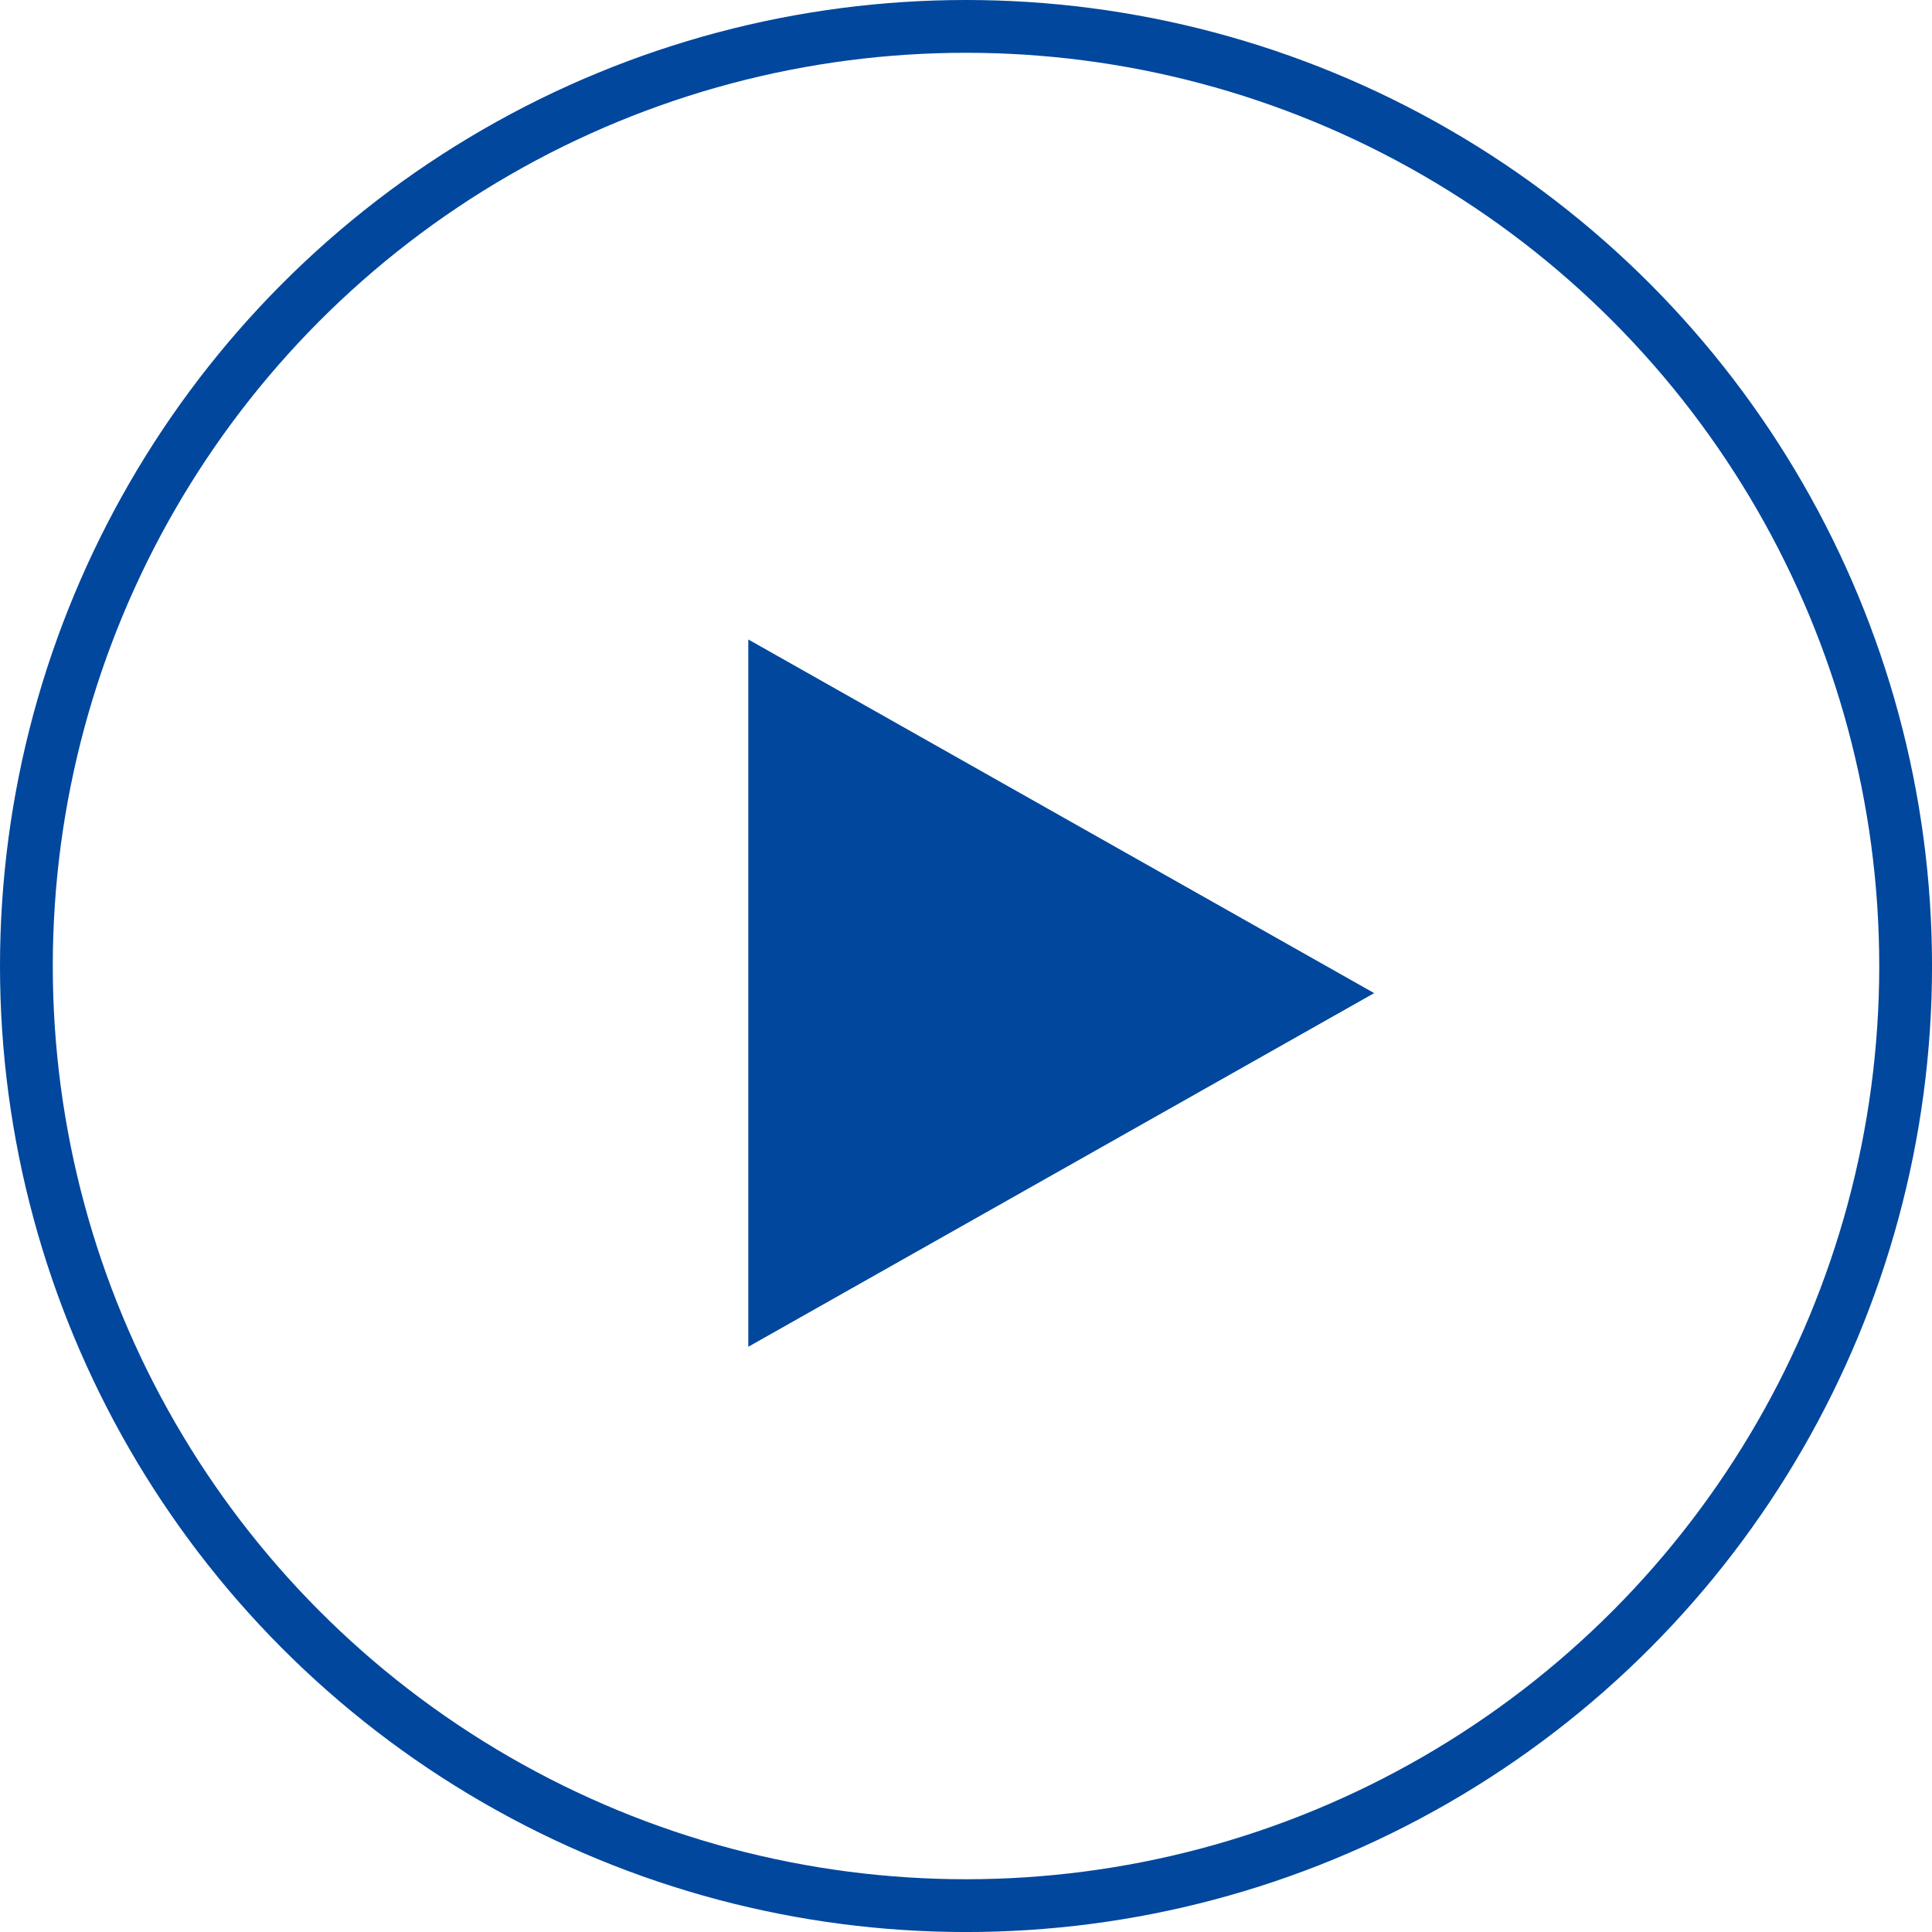
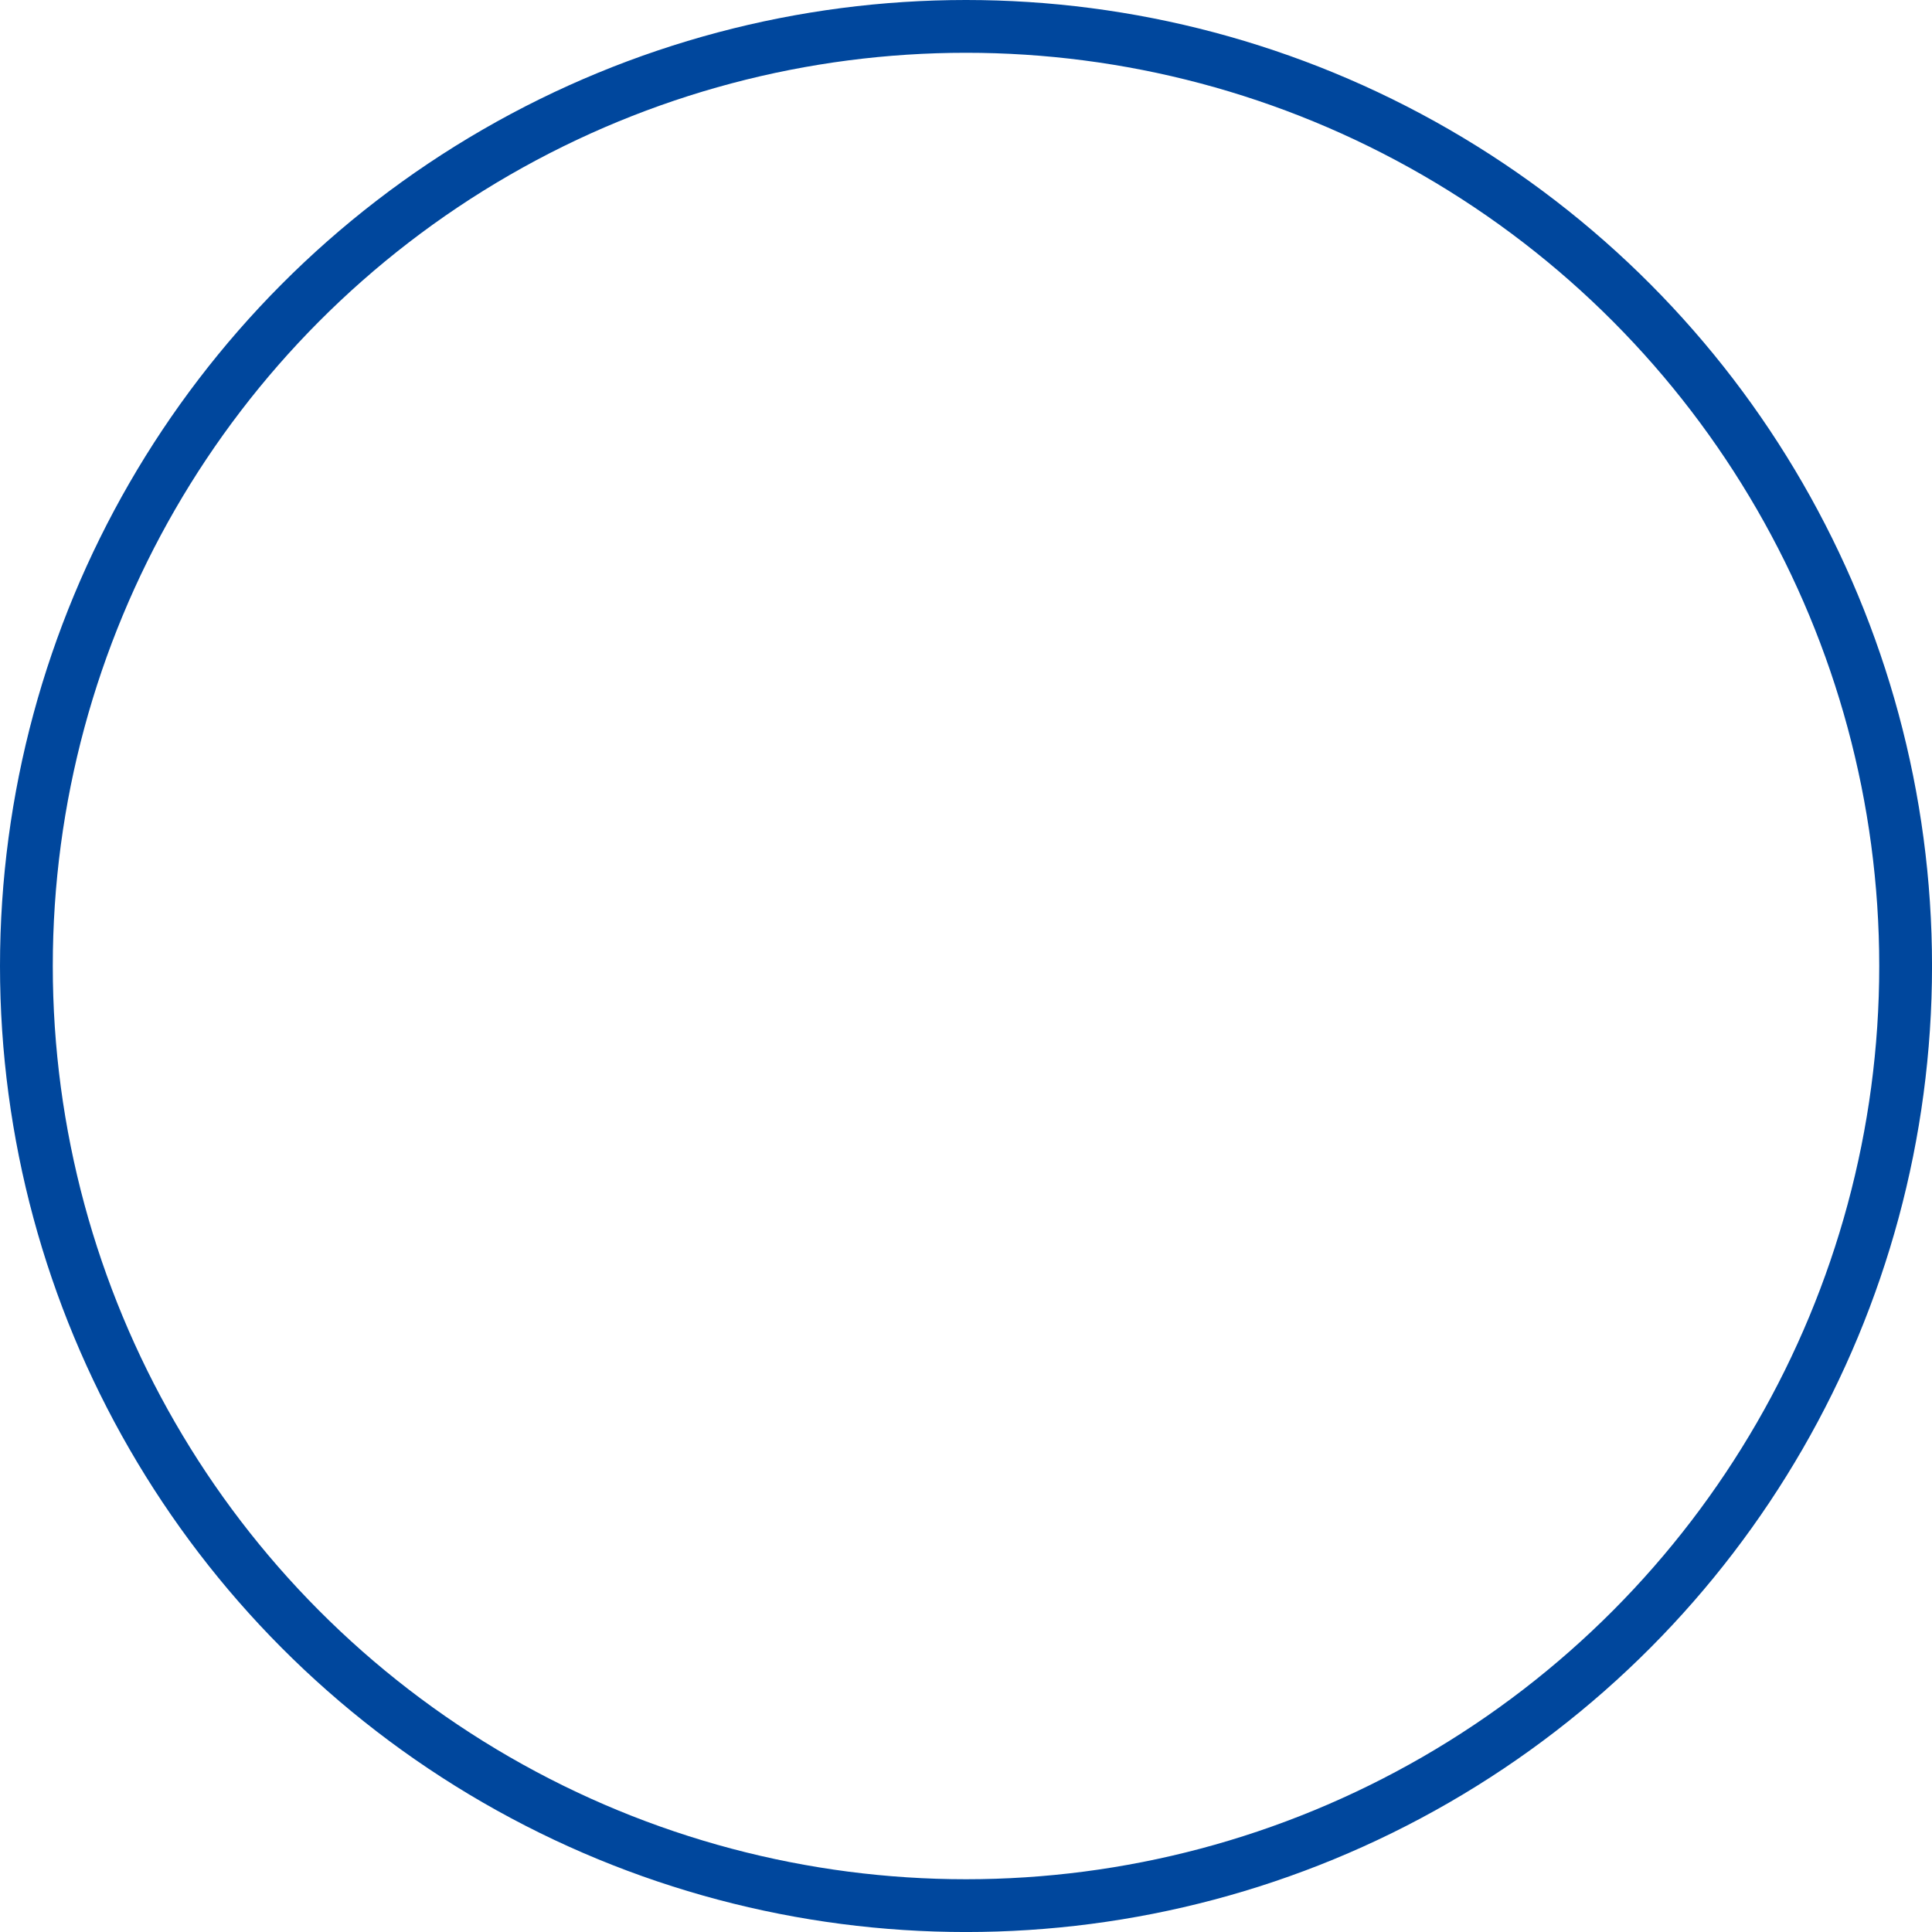
<svg xmlns="http://www.w3.org/2000/svg" id="グループ_253" data-name="グループ 253" width="73.205" height="73.205" viewBox="0 0 73.205 73.205">
  <g id="楕円形_22" data-name="楕円形 22" fill="none" stroke="#00479d" stroke-width="2">
-     <circle cx="36.603" cy="36.603" r="36.603" stroke="none" />
    <circle cx="36.603" cy="36.603" r="35.603" fill="none" />
  </g>
-   <path id="多角形_1" data-name="多角形 1" d="M13.4,0l13.4,23.714H0Z" transform="translate(52.068 24.23) rotate(90)" fill="#00479d" />
</svg>